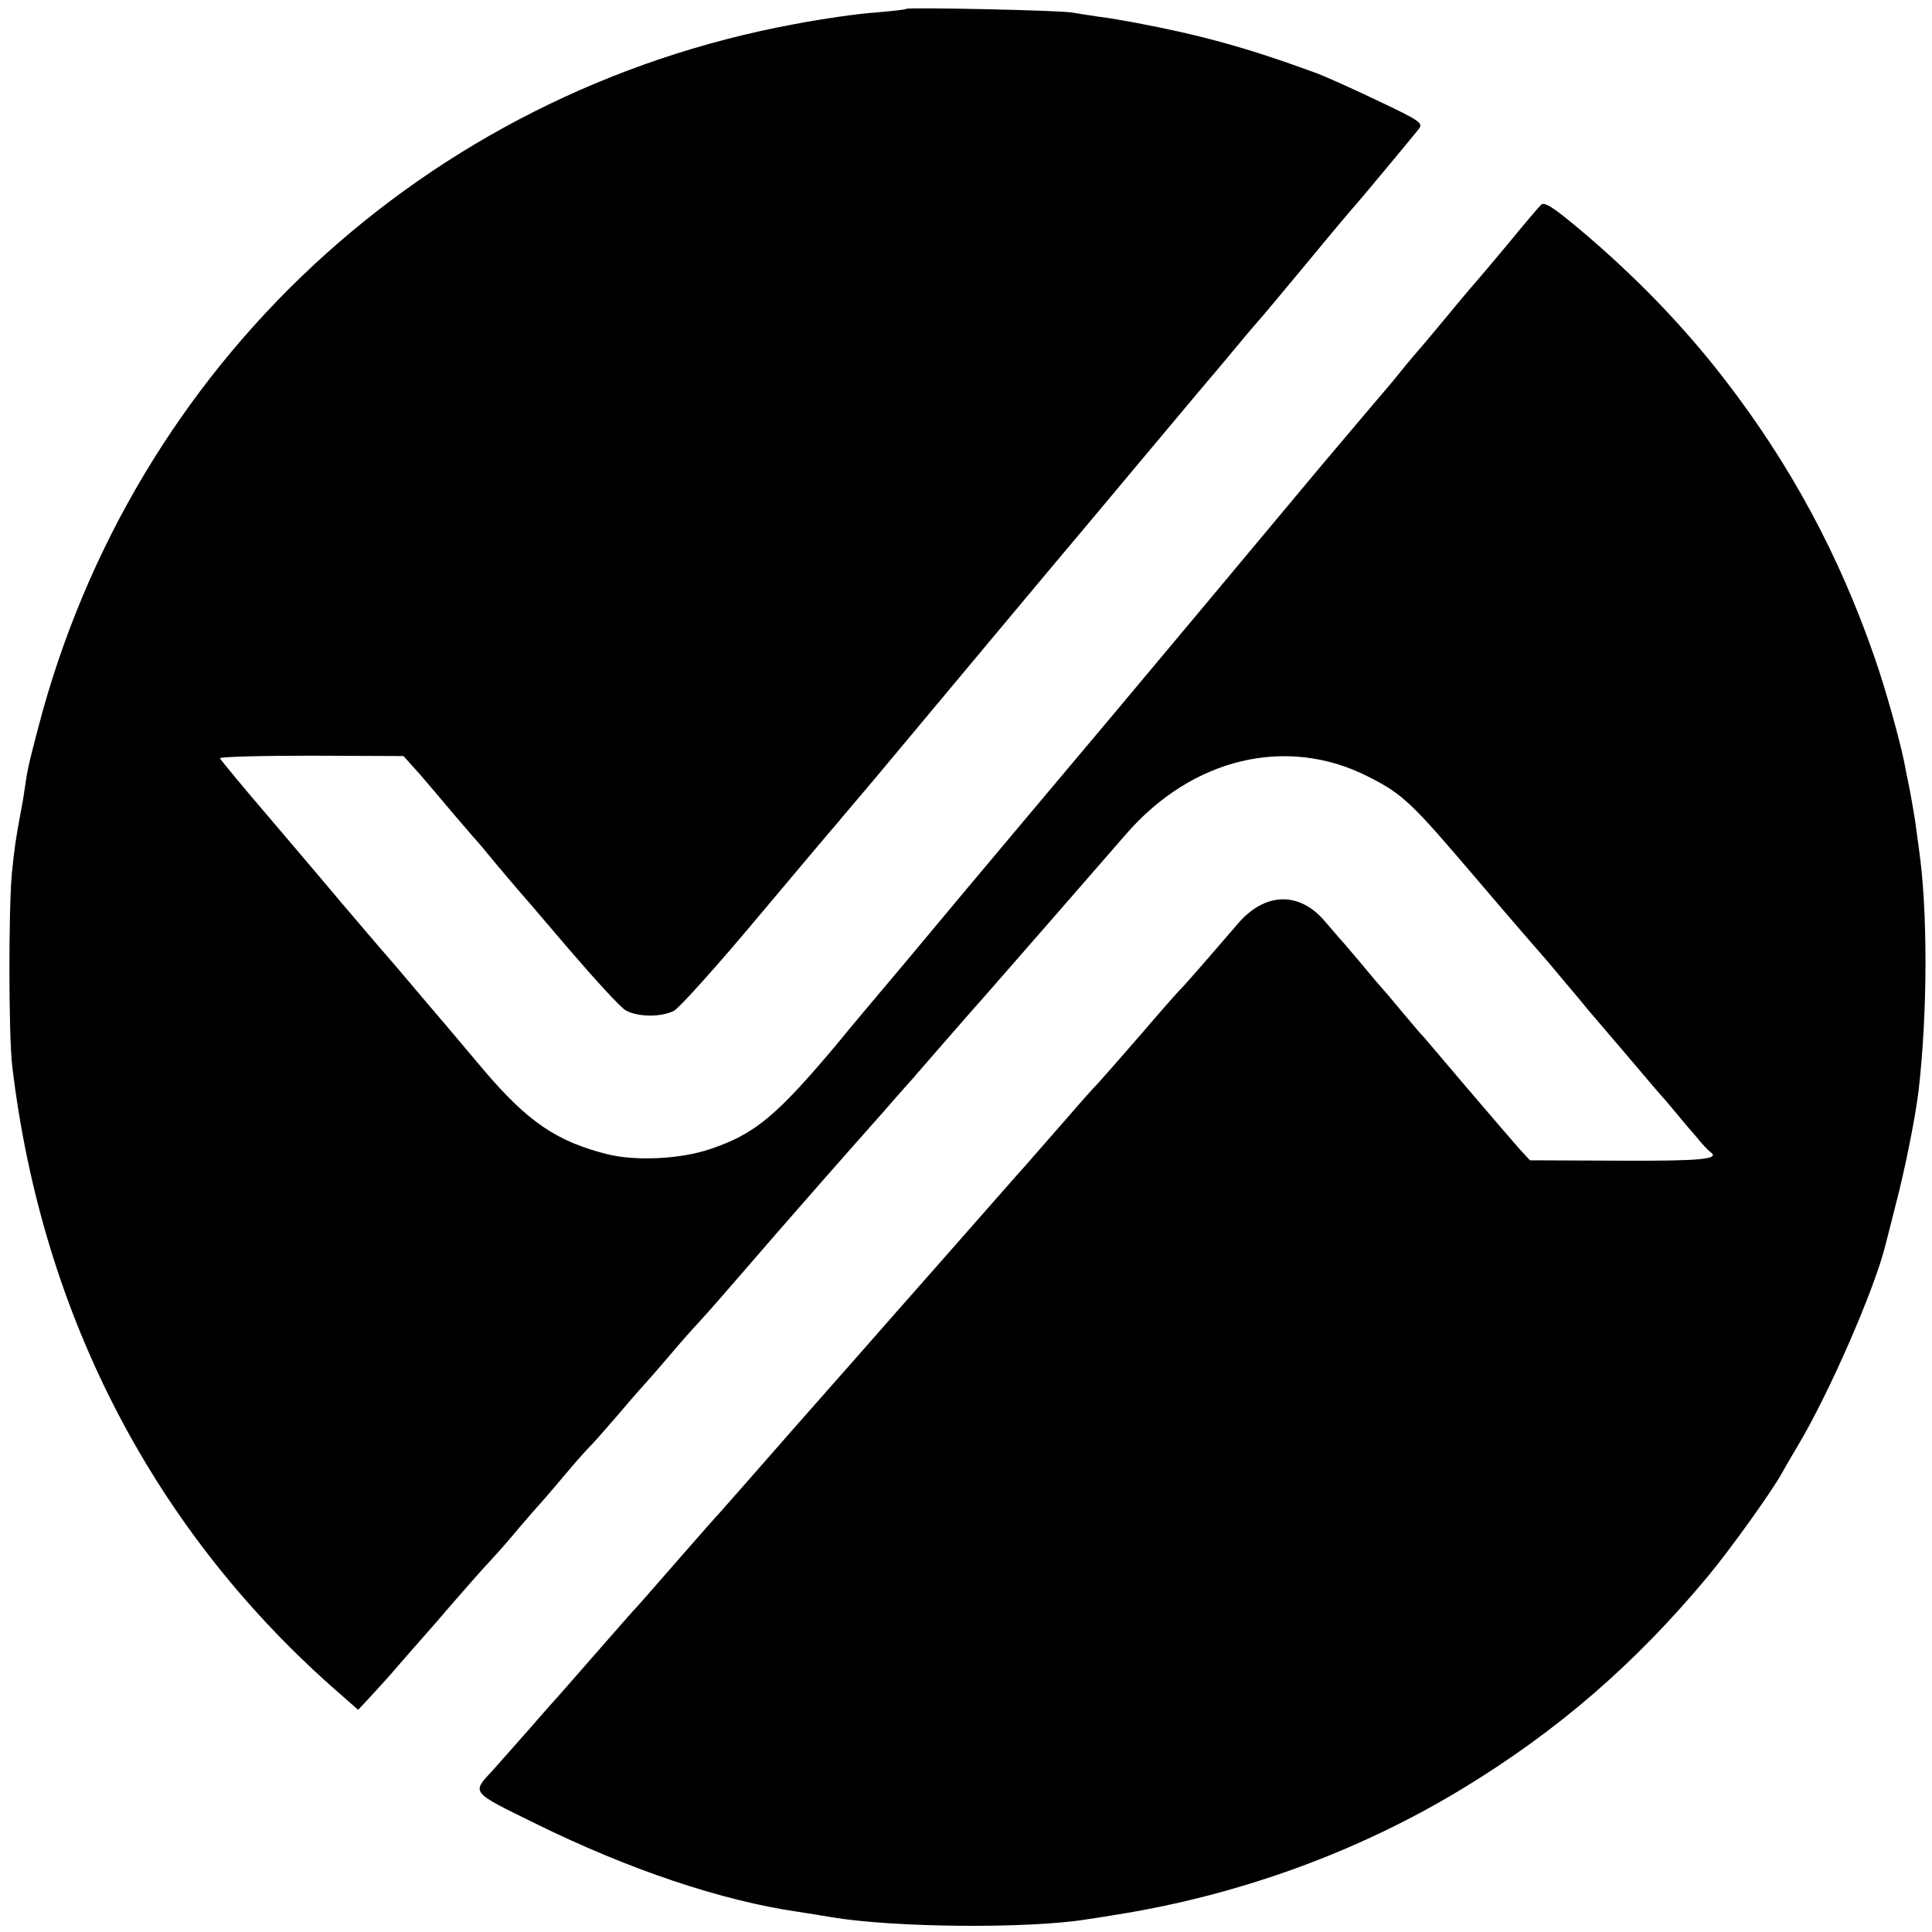
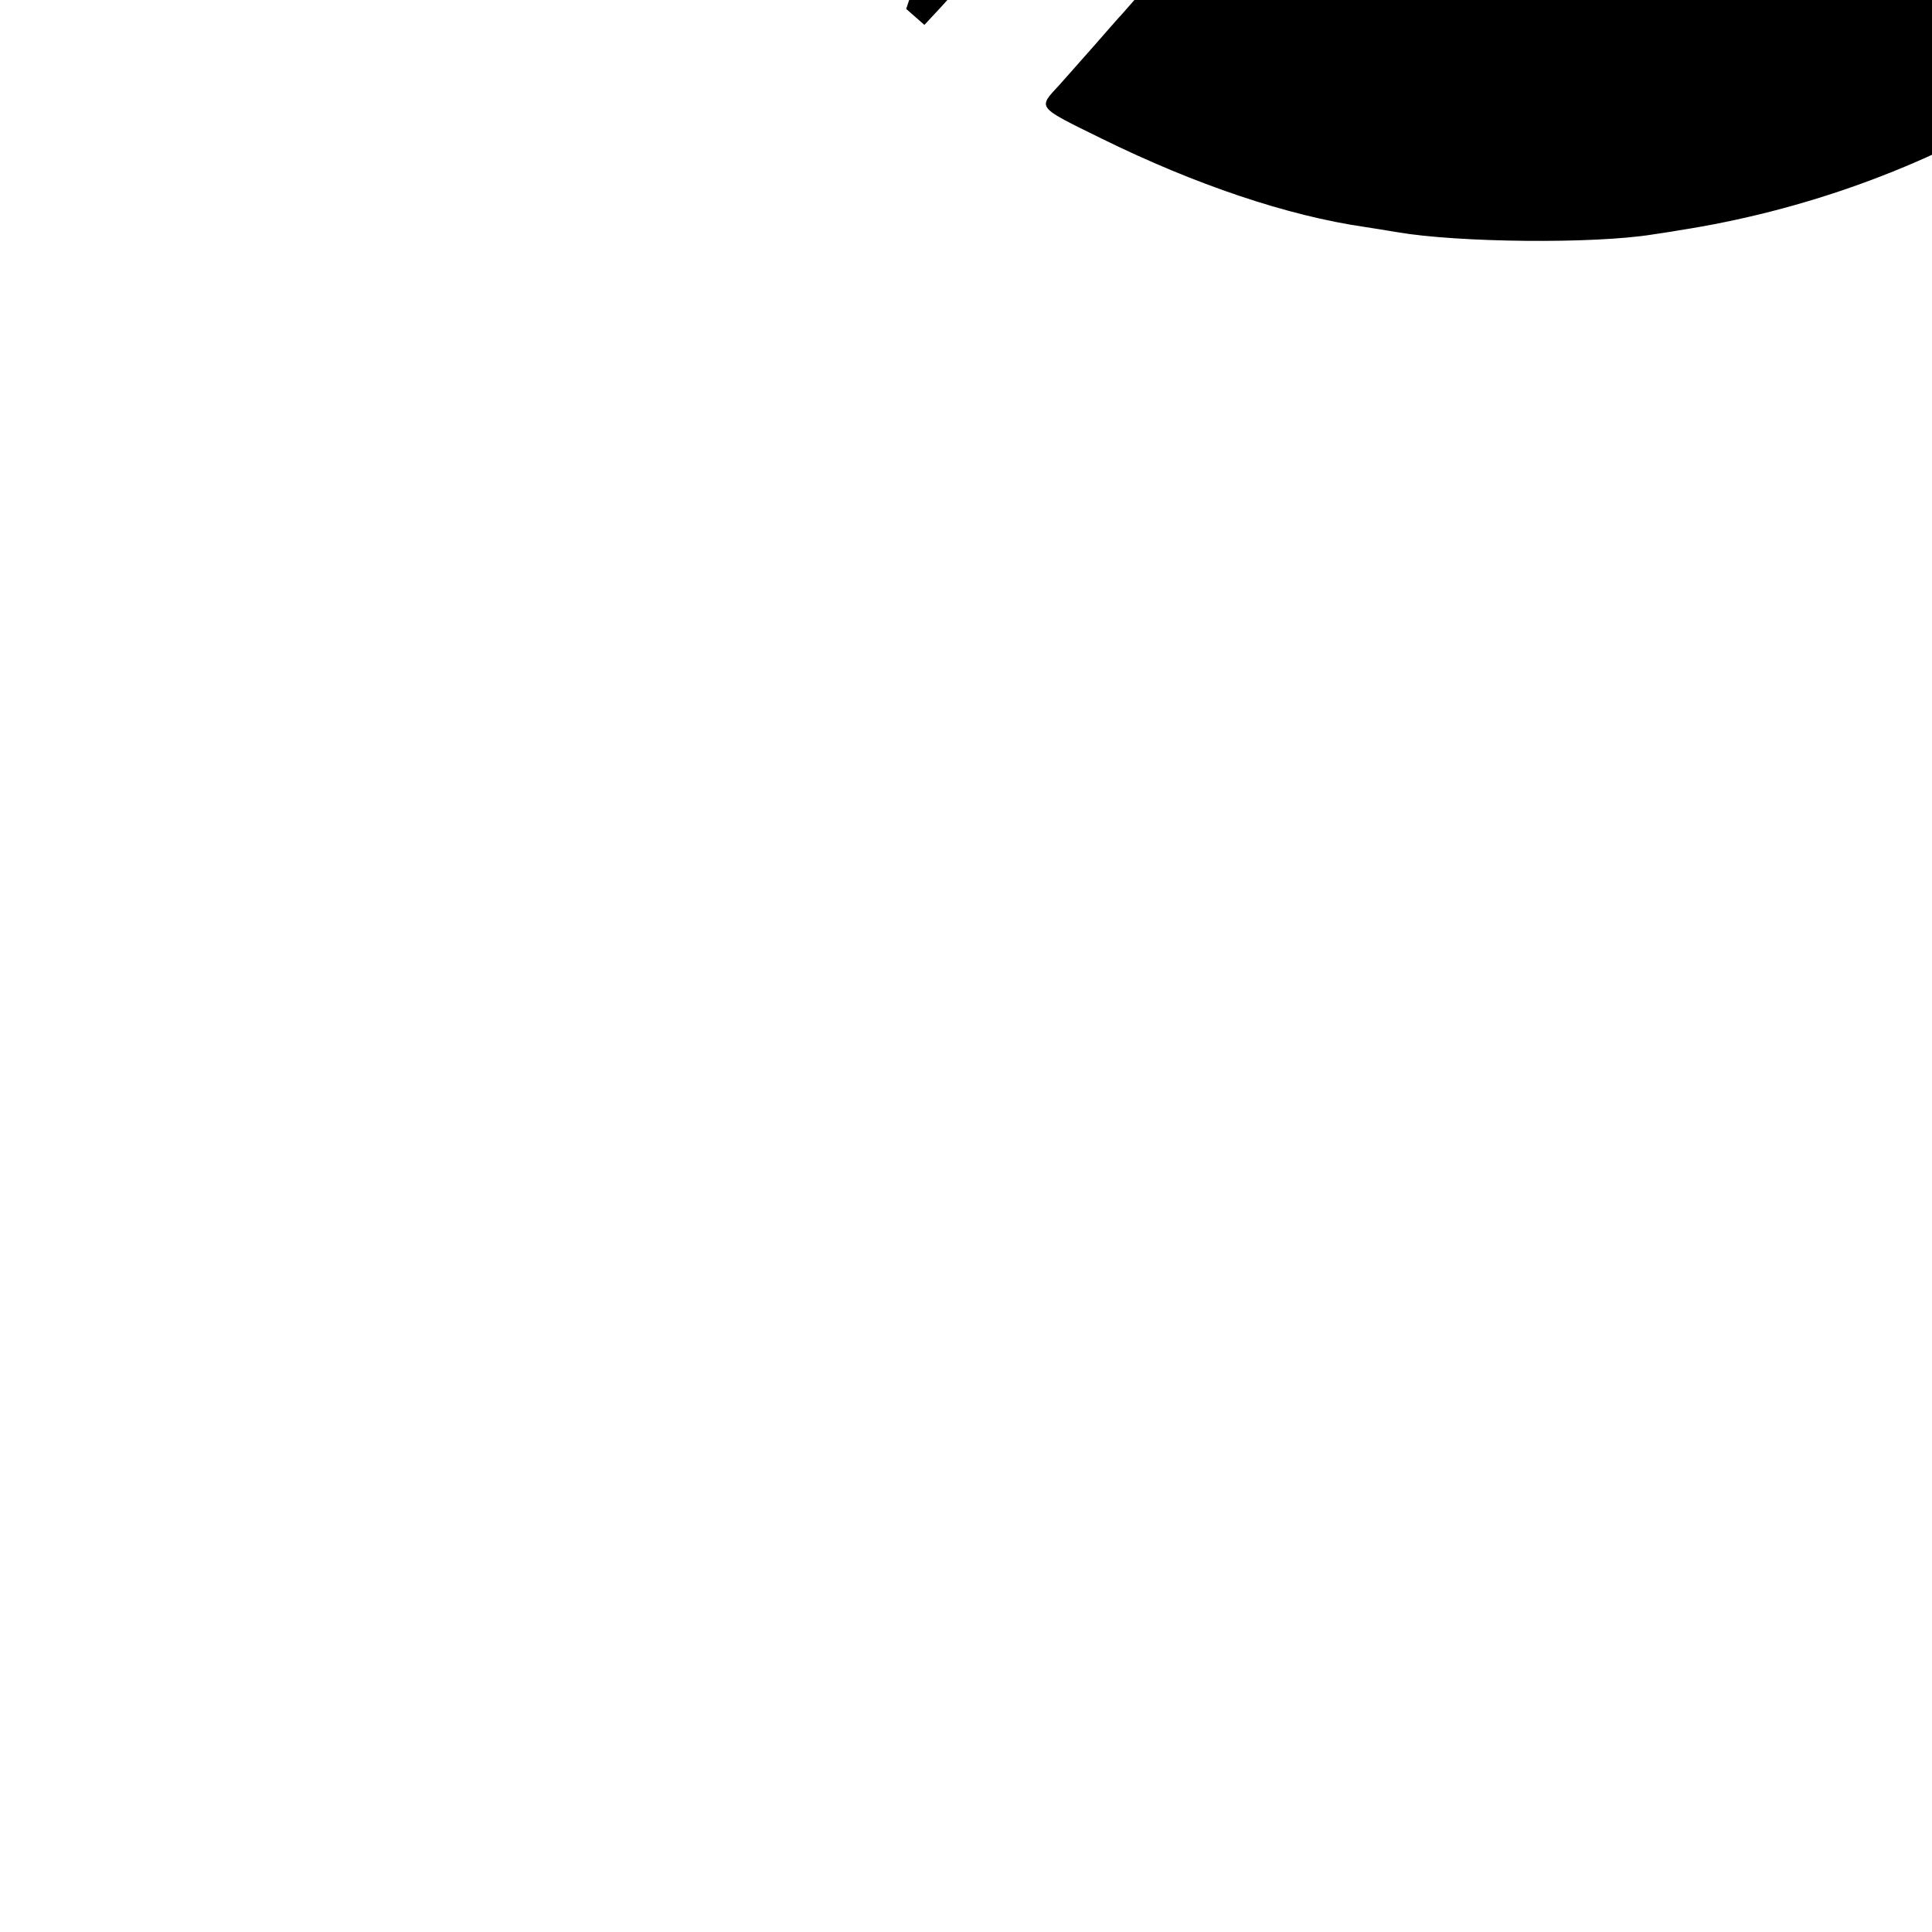
<svg xmlns="http://www.w3.org/2000/svg" version="1.0" width="520pt" height="520pt" viewBox="0 0 520 520" preserveAspectRatio="xMidYMid meet">
  <g transform="translate(0,520) scale(0.1,-0.1)" fill="#000000" stroke="none">
-     <path d="M2439 5176 c-2 -2 -41 -6 -86 -10 -45 -3 -142 -17 -215 -31 -994 -184 -1780 -916 -2035 -1893 -28 -107 -29 -113 -37 -168 -3 -22 -8 -50 -11 -64 -12 -66 -16 -90 -23 -160 -9 -97 -9 -436 1 -520 80 -673 385 -1257 882 -1689 l49 -43 41 44 c22 24 52 57 66 74 14 16 59 68 100 114 40 47 85 98 99 114 14 16 39 44 55 61 17 18 50 56 74 85 25 29 50 58 56 64 5 6 35 40 65 76 30 36 60 69 66 75 6 5 42 46 80 90 37 44 71 82 74 85 3 3 30 34 60 69 30 36 66 76 80 91 14 15 36 40 50 56 14 16 88 101 164 189 77 88 160 183 185 211 25 28 71 80 101 114 30 35 60 68 65 74 6 6 39 45 75 86 67 77 117 134 135 154 11 12 336 385 375 430 178 206 433 267 652 156 95 -48 117 -70 295 -279 92 -108 170 -198 173 -201 3 -3 28 -32 55 -65 28 -33 60 -71 71 -85 12 -14 54 -63 94 -110 40 -47 93 -110 119 -139 25 -30 59 -71 76 -90 16 -20 34 -39 39 -42 26 -19 -25 -24 -244 -23 l-242 1 -27 29 c-14 16 -78 90 -141 164 -63 74 -116 137 -119 140 -4 3 -28 32 -56 65 -27 33 -52 62 -55 65 -3 3 -28 32 -55 65 -28 33 -55 65 -61 71 -6 7 -22 26 -37 43 -69 83 -163 80 -236 -6 -80 -93 -146 -169 -156 -178 -5 -5 -53 -59 -105 -120 -52 -60 -104 -119 -115 -131 -11 -11 -45 -49 -75 -84 -86 -98 -90 -103 -118 -135 -15 -16 -112 -127 -216 -245 -104 -118 -217 -246 -251 -285 -34 -38 -101 -115 -150 -170 -103 -118 -196 -223 -210 -239 -6 -6 -44 -49 -85 -96 -111 -127 -124 -142 -135 -154 -6 -6 -44 -49 -85 -96 -107 -122 -124 -142 -135 -154 -6 -6 -39 -44 -75 -85 -36 -41 -78 -88 -93 -105 -58 -63 -63 -57 116 -145 250 -123 499 -207 707 -237 19 -3 58 -9 87 -14 162 -28 528 -32 688 -6 11 2 43 6 70 11 335 52 658 169 940 340 257 156 465 336 660 570 61 73 175 232 201 280 6 11 25 44 43 74 85 142 208 425 236 541 2 8 15 58 28 110 25 96 52 231 61 305 24 208 25 482 1 649 -3 20 -7 53 -10 74 -3 20 -10 60 -15 87 -6 28 -12 59 -14 70 -12 61 -51 201 -80 284 -96 278 -228 522 -405 751 -112 145 -241 278 -392 405 -72 60 -93 73 -102 63 -7 -7 -46 -53 -87 -103 -41 -49 -77 -92 -80 -95 -3 -3 -39 -45 -80 -95 -41 -49 -79 -95 -85 -101 -5 -6 -26 -30 -45 -54 -19 -24 -42 -51 -50 -60 -8 -9 -82 -97 -165 -195 -146 -175 -497 -595 -556 -665 -16 -19 -116 -138 -222 -264 -106 -126 -257 -306 -335 -400 -79 -94 -163 -193 -185 -221 -166 -198 -224 -247 -346 -288 -80 -27 -201 -33 -279 -13 -133 34 -210 86 -325 220 -33 39 -79 94 -102 121 -24 28 -87 102 -141 166 -55 63 -119 139 -144 168 -53 63 -42 50 -200 236 -69 80 -126 150 -128 154 -1 4 109 7 246 7 l248 -1 45 -50 c24 -28 64 -75 89 -105 25 -29 50 -58 55 -64 6 -6 33 -38 60 -71 28 -33 52 -62 55 -65 3 -3 65 -75 138 -161 73 -85 143 -162 157 -169 33 -18 97 -18 130 0 14 8 117 122 228 255 111 132 206 245 212 251 5 7 49 58 97 115 138 165 526 630 568 679 21 25 102 122 180 215 79 94 154 184 169 201 14 17 44 52 66 79 22 27 45 53 50 59 6 6 67 79 135 161 68 83 127 152 130 155 5 5 145 173 169 203 12 16 3 22 -113 77 -69 33 -145 67 -168 75 -183 67 -308 101 -483 134 -27 5 -72 13 -98 16 -27 4 -59 9 -70 11 -26 6 -442 15 -448 10z" />
+     <path d="M2439 5176 l49 -43 41 44 c22 24 52 57 66 74 14 16 59 68 100 114 40 47 85 98 99 114 14 16 39 44 55 61 17 18 50 56 74 85 25 29 50 58 56 64 5 6 35 40 65 76 30 36 60 69 66 75 6 5 42 46 80 90 37 44 71 82 74 85 3 3 30 34 60 69 30 36 66 76 80 91 14 15 36 40 50 56 14 16 88 101 164 189 77 88 160 183 185 211 25 28 71 80 101 114 30 35 60 68 65 74 6 6 39 45 75 86 67 77 117 134 135 154 11 12 336 385 375 430 178 206 433 267 652 156 95 -48 117 -70 295 -279 92 -108 170 -198 173 -201 3 -3 28 -32 55 -65 28 -33 60 -71 71 -85 12 -14 54 -63 94 -110 40 -47 93 -110 119 -139 25 -30 59 -71 76 -90 16 -20 34 -39 39 -42 26 -19 -25 -24 -244 -23 l-242 1 -27 29 c-14 16 -78 90 -141 164 -63 74 -116 137 -119 140 -4 3 -28 32 -56 65 -27 33 -52 62 -55 65 -3 3 -28 32 -55 65 -28 33 -55 65 -61 71 -6 7 -22 26 -37 43 -69 83 -163 80 -236 -6 -80 -93 -146 -169 -156 -178 -5 -5 -53 -59 -105 -120 -52 -60 -104 -119 -115 -131 -11 -11 -45 -49 -75 -84 -86 -98 -90 -103 -118 -135 -15 -16 -112 -127 -216 -245 -104 -118 -217 -246 -251 -285 -34 -38 -101 -115 -150 -170 -103 -118 -196 -223 -210 -239 -6 -6 -44 -49 -85 -96 -111 -127 -124 -142 -135 -154 -6 -6 -44 -49 -85 -96 -107 -122 -124 -142 -135 -154 -6 -6 -39 -44 -75 -85 -36 -41 -78 -88 -93 -105 -58 -63 -63 -57 116 -145 250 -123 499 -207 707 -237 19 -3 58 -9 87 -14 162 -28 528 -32 688 -6 11 2 43 6 70 11 335 52 658 169 940 340 257 156 465 336 660 570 61 73 175 232 201 280 6 11 25 44 43 74 85 142 208 425 236 541 2 8 15 58 28 110 25 96 52 231 61 305 24 208 25 482 1 649 -3 20 -7 53 -10 74 -3 20 -10 60 -15 87 -6 28 -12 59 -14 70 -12 61 -51 201 -80 284 -96 278 -228 522 -405 751 -112 145 -241 278 -392 405 -72 60 -93 73 -102 63 -7 -7 -46 -53 -87 -103 -41 -49 -77 -92 -80 -95 -3 -3 -39 -45 -80 -95 -41 -49 -79 -95 -85 -101 -5 -6 -26 -30 -45 -54 -19 -24 -42 -51 -50 -60 -8 -9 -82 -97 -165 -195 -146 -175 -497 -595 -556 -665 -16 -19 -116 -138 -222 -264 -106 -126 -257 -306 -335 -400 -79 -94 -163 -193 -185 -221 -166 -198 -224 -247 -346 -288 -80 -27 -201 -33 -279 -13 -133 34 -210 86 -325 220 -33 39 -79 94 -102 121 -24 28 -87 102 -141 166 -55 63 -119 139 -144 168 -53 63 -42 50 -200 236 -69 80 -126 150 -128 154 -1 4 109 7 246 7 l248 -1 45 -50 c24 -28 64 -75 89 -105 25 -29 50 -58 55 -64 6 -6 33 -38 60 -71 28 -33 52 -62 55 -65 3 -3 65 -75 138 -161 73 -85 143 -162 157 -169 33 -18 97 -18 130 0 14 8 117 122 228 255 111 132 206 245 212 251 5 7 49 58 97 115 138 165 526 630 568 679 21 25 102 122 180 215 79 94 154 184 169 201 14 17 44 52 66 79 22 27 45 53 50 59 6 6 67 79 135 161 68 83 127 152 130 155 5 5 145 173 169 203 12 16 3 22 -113 77 -69 33 -145 67 -168 75 -183 67 -308 101 -483 134 -27 5 -72 13 -98 16 -27 4 -59 9 -70 11 -26 6 -442 15 -448 10z" />
  </g>
</svg>